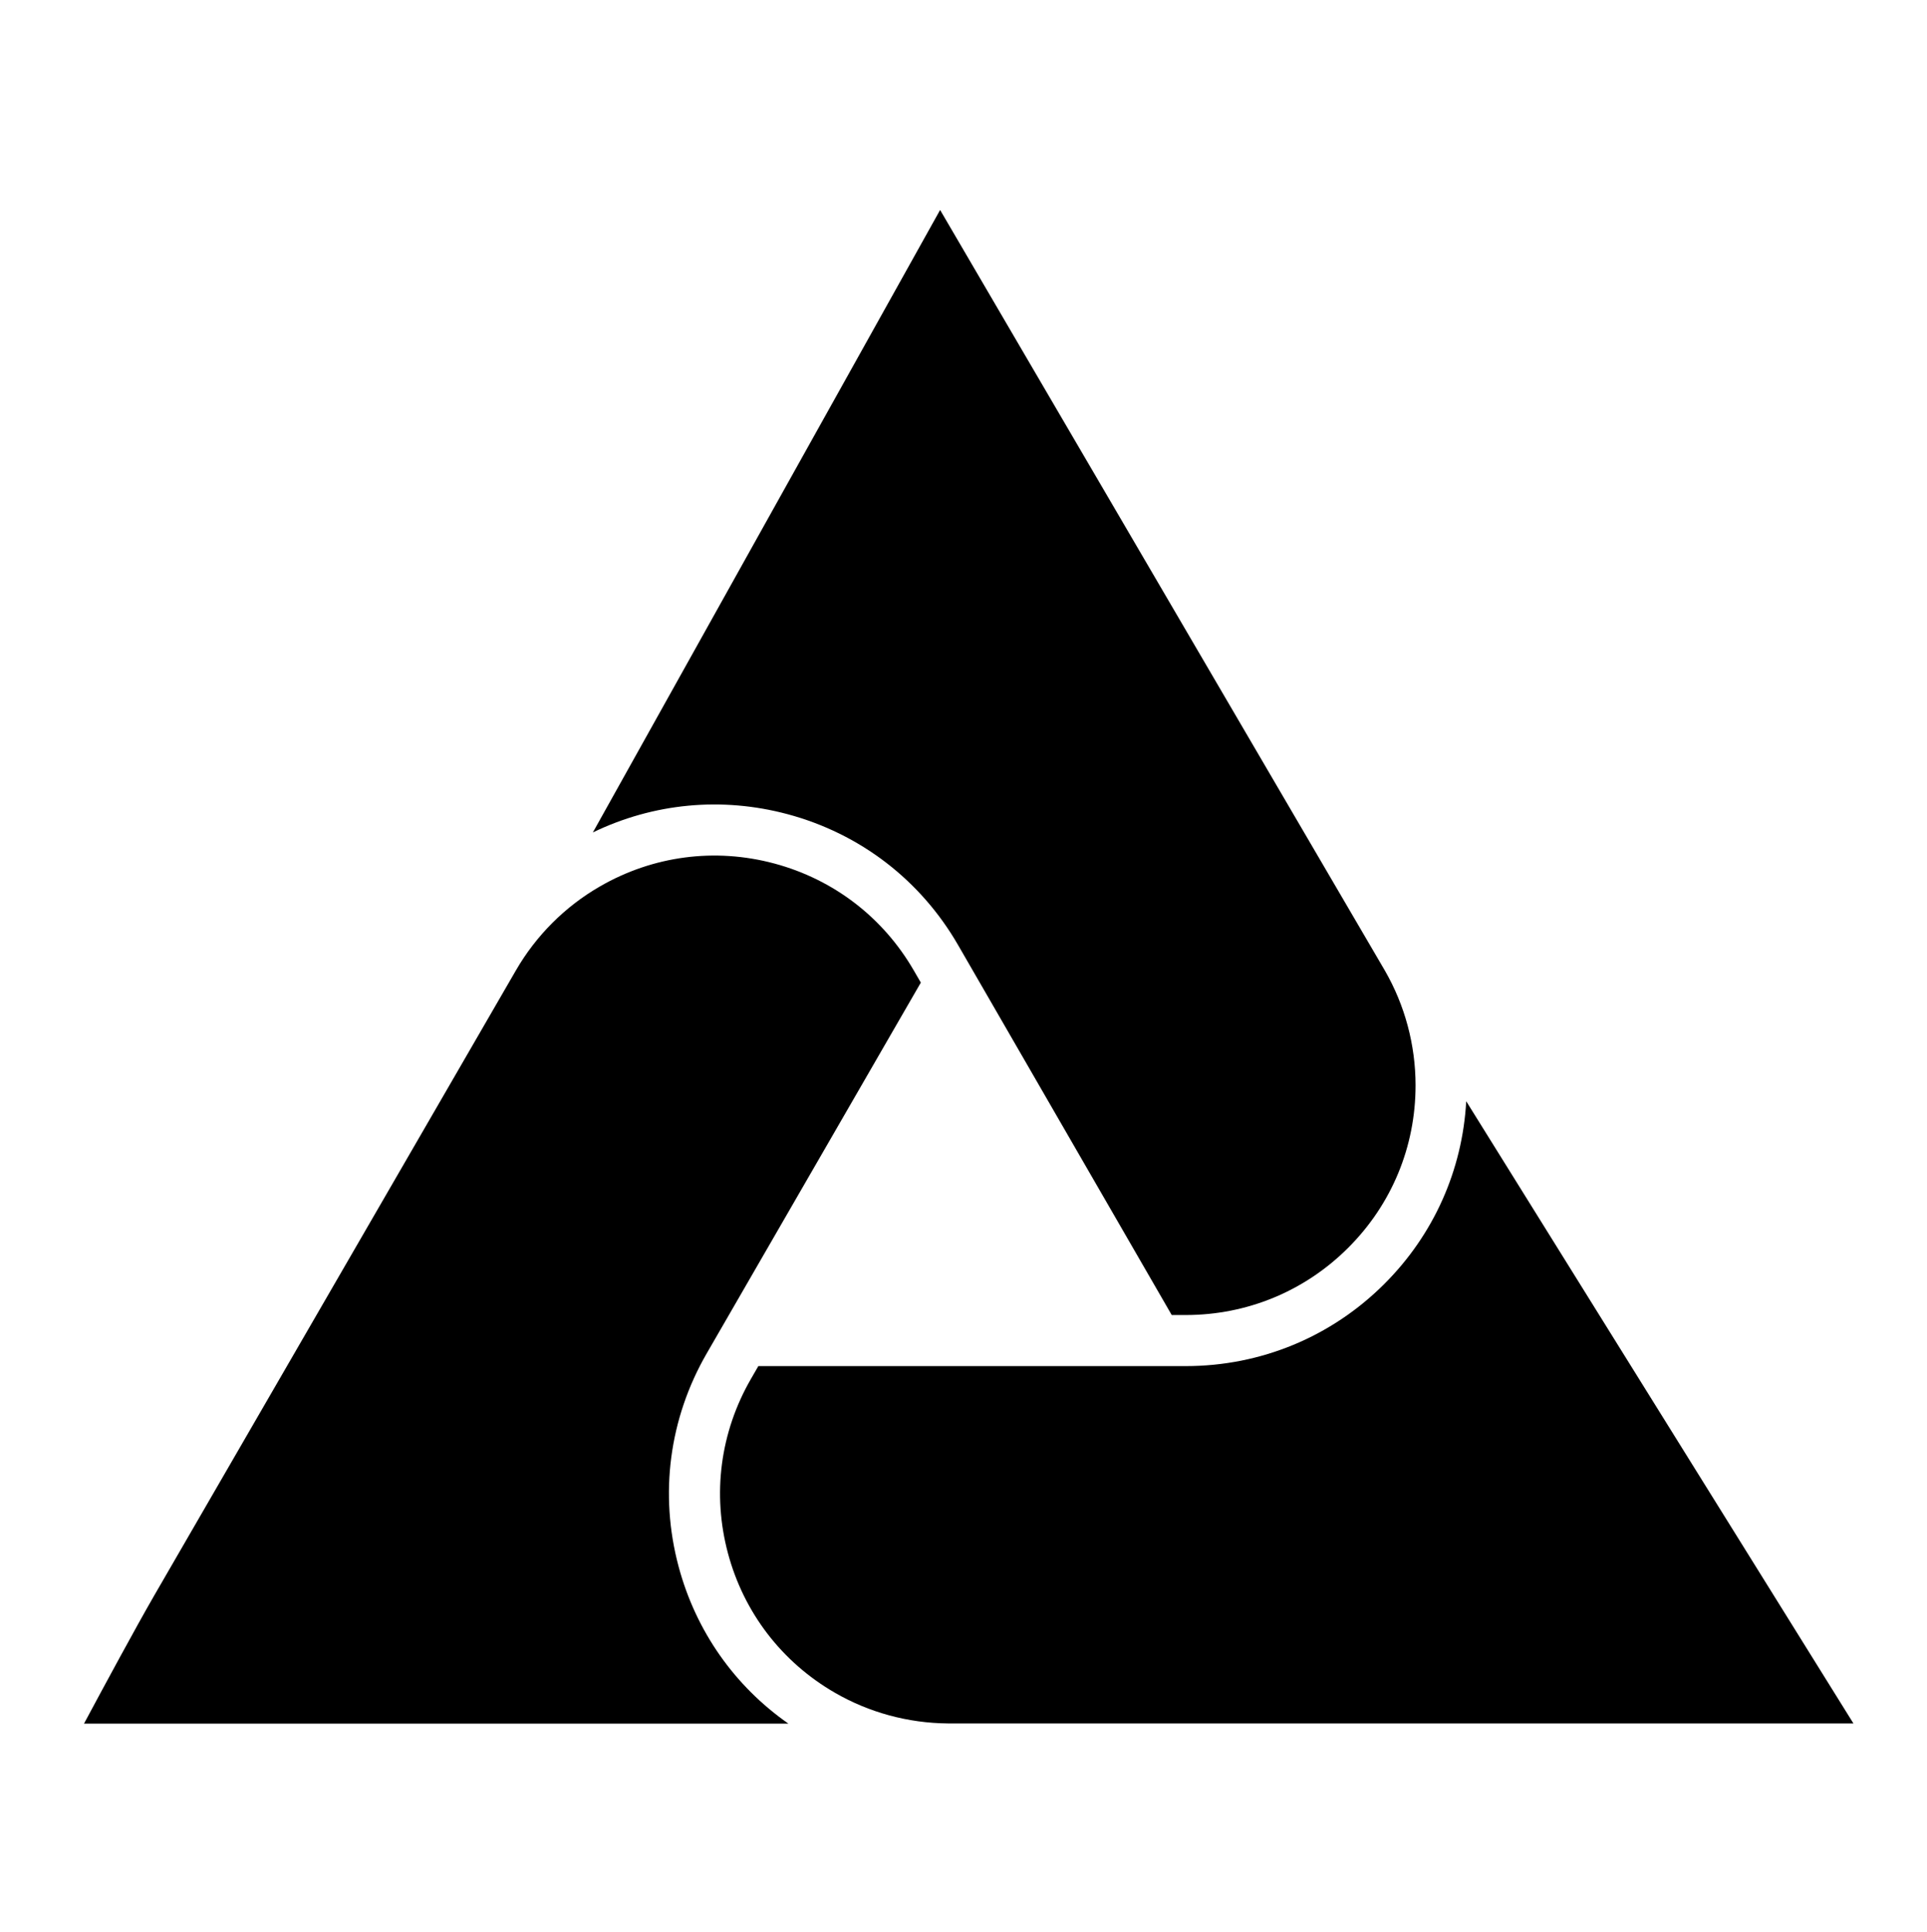
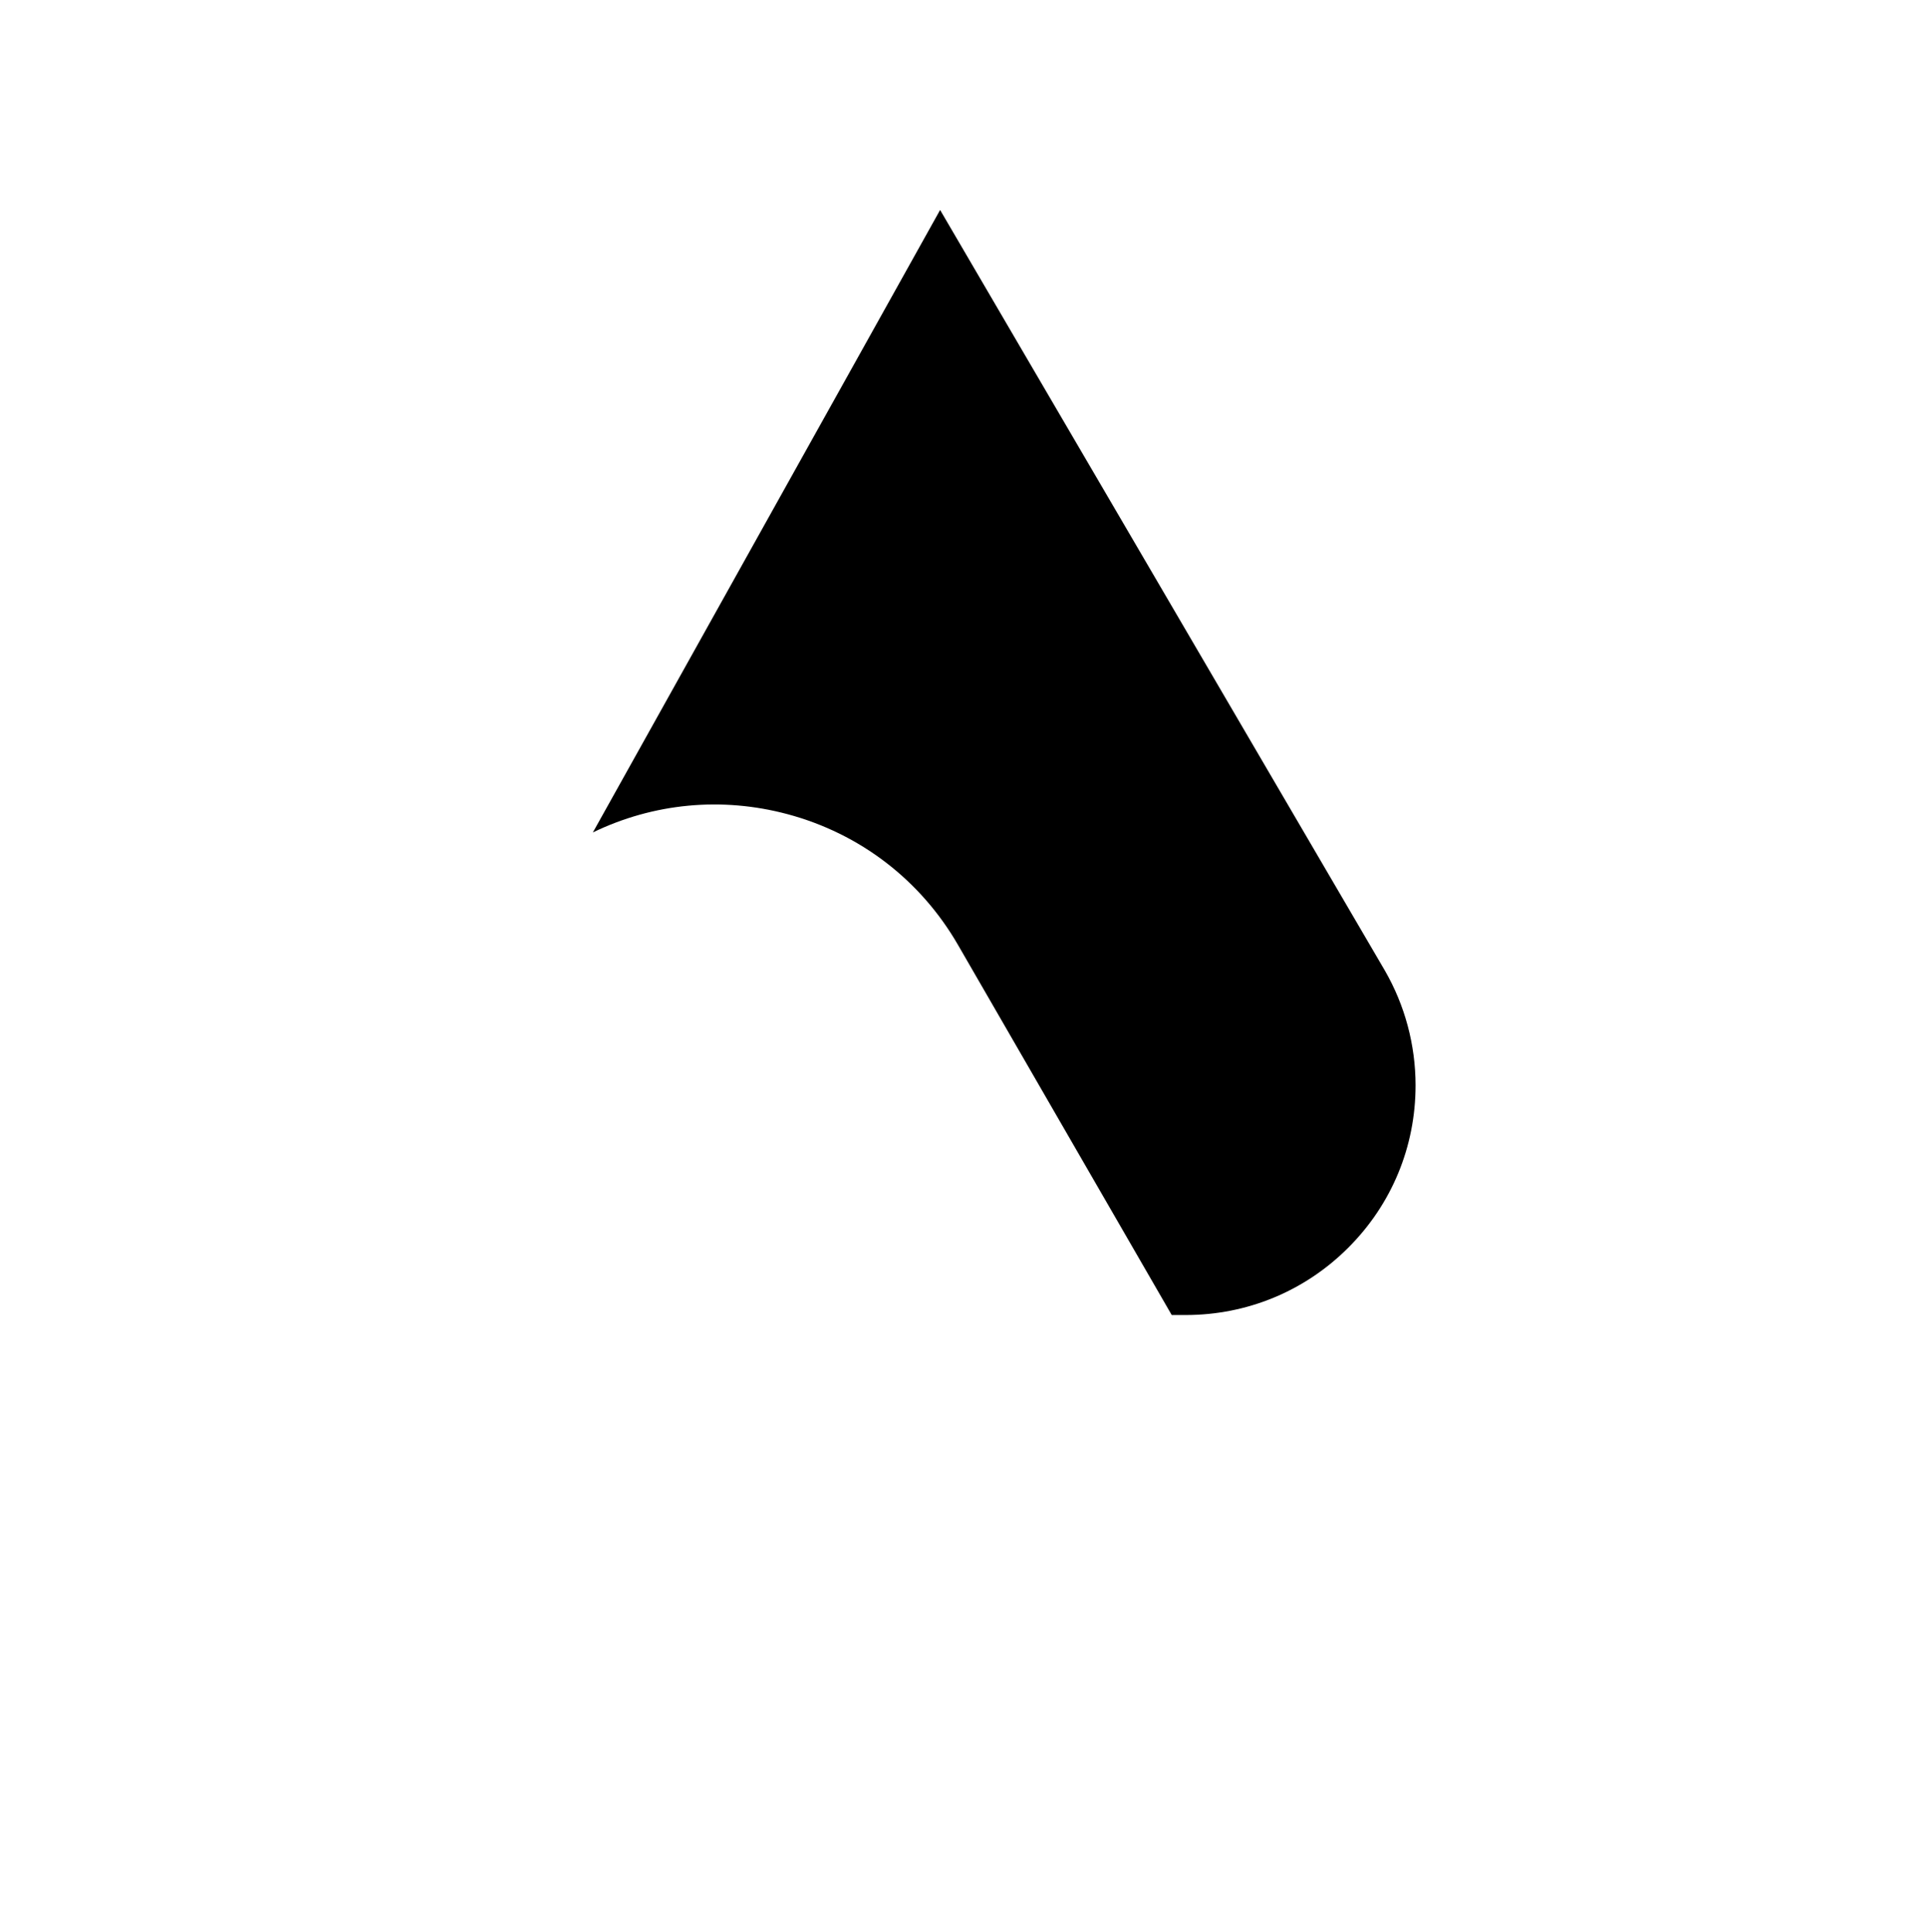
<svg xmlns="http://www.w3.org/2000/svg" width="367" height="368" viewBox="0 0 367 368" fill="none">
-   <path d="M174.05 184.893C168.208 174.767 158.765 167.523 147.473 164.492C136.173 161.46 124.382 163.012 114.263 168.854C107.617 172.682 102.081 178.225 98.245 184.872L29.307 304.041C25.784 310.153 19.871 321.105 16 328.334H150.148C139.873 321.147 132.522 310.68 129.242 298.419C125.549 284.622 127.441 270.212 134.586 257.83L175.374 187.177L174.05 184.893Z" fill="black" />
-   <path d="M352.993 328.306L279.244 209.777C278.518 222.92 273.053 235.181 263.667 244.56C253.563 254.664 240.128 260.222 225.84 260.229H144.427L143.018 262.67C137.169 272.803 135.618 284.593 138.642 295.893C141.666 307.186 148.903 316.622 159.029 322.464C165.533 326.221 172.962 328.235 180.519 328.299H353L352.993 328.306Z" fill="black" />
  <path d="M179.046 40L112.911 158.572C124.453 152.986 137.461 151.74 149.984 155.092C163.782 158.785 175.317 167.637 182.461 180.012L223.157 250.501H225.818C237.517 250.501 248.511 245.947 256.779 237.679C265.048 229.417 269.602 218.43 269.595 206.746C269.595 199.075 267.574 191.511 263.739 184.865" fill="black" />
</svg>